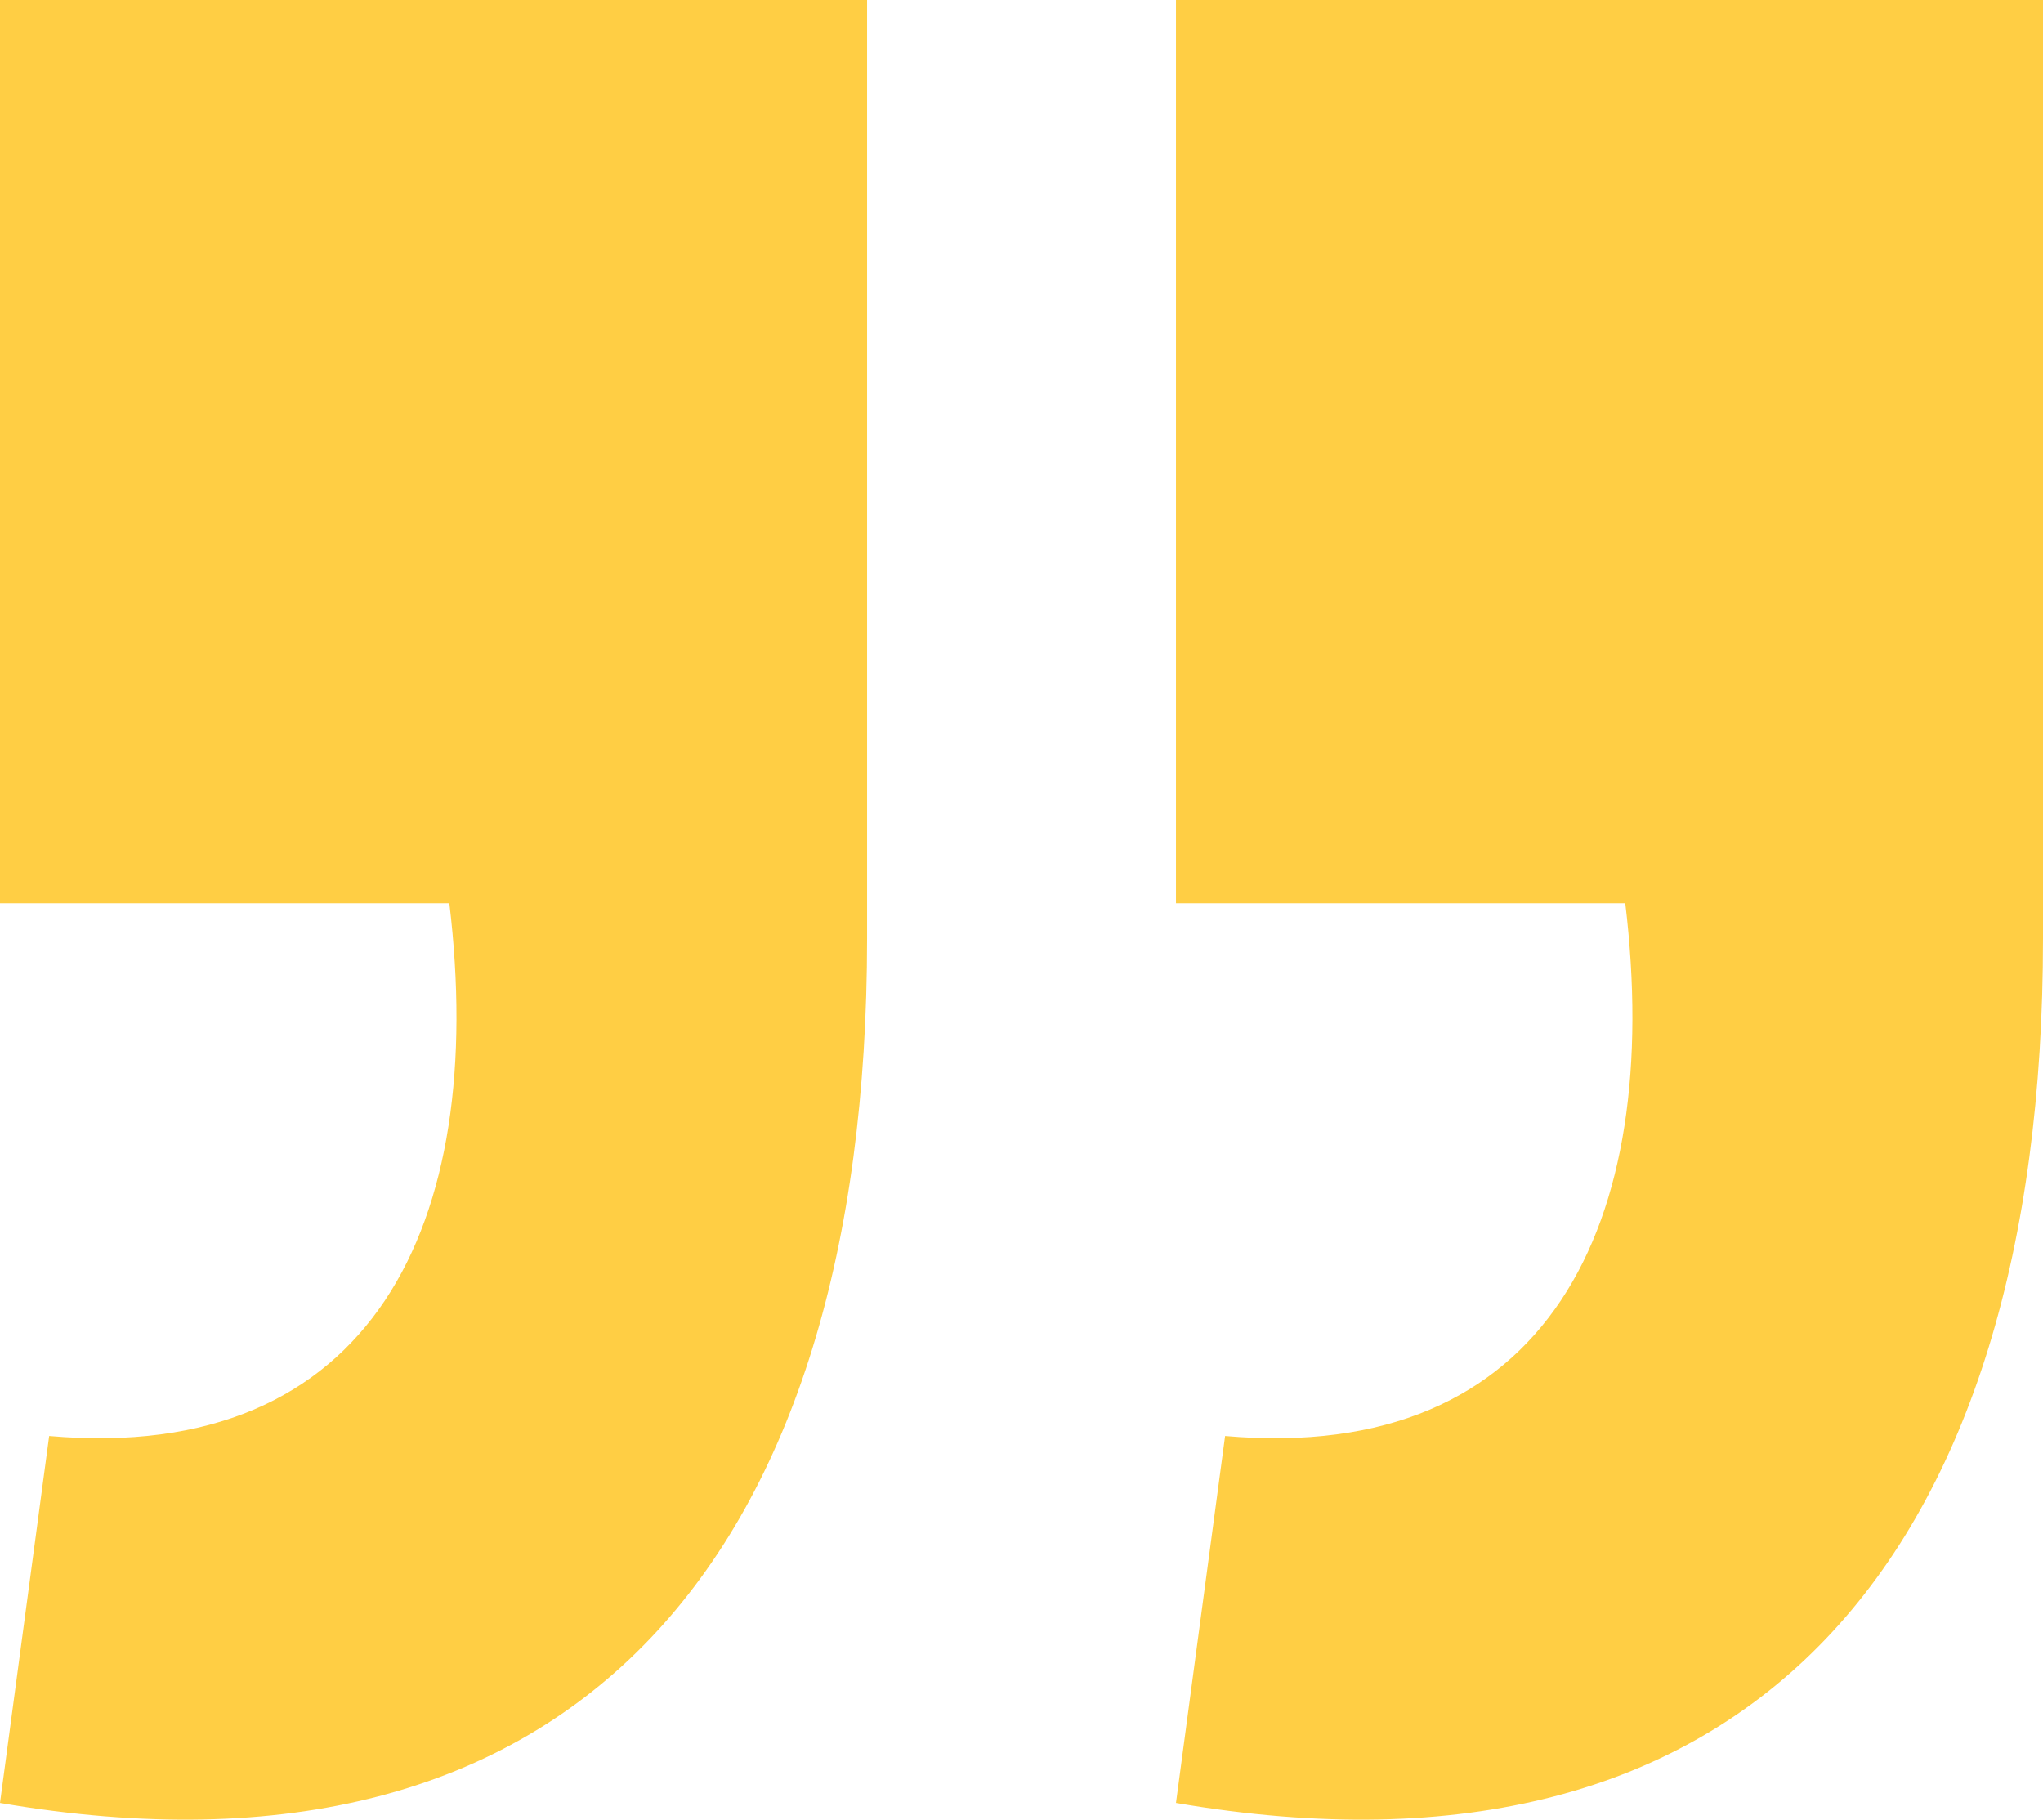
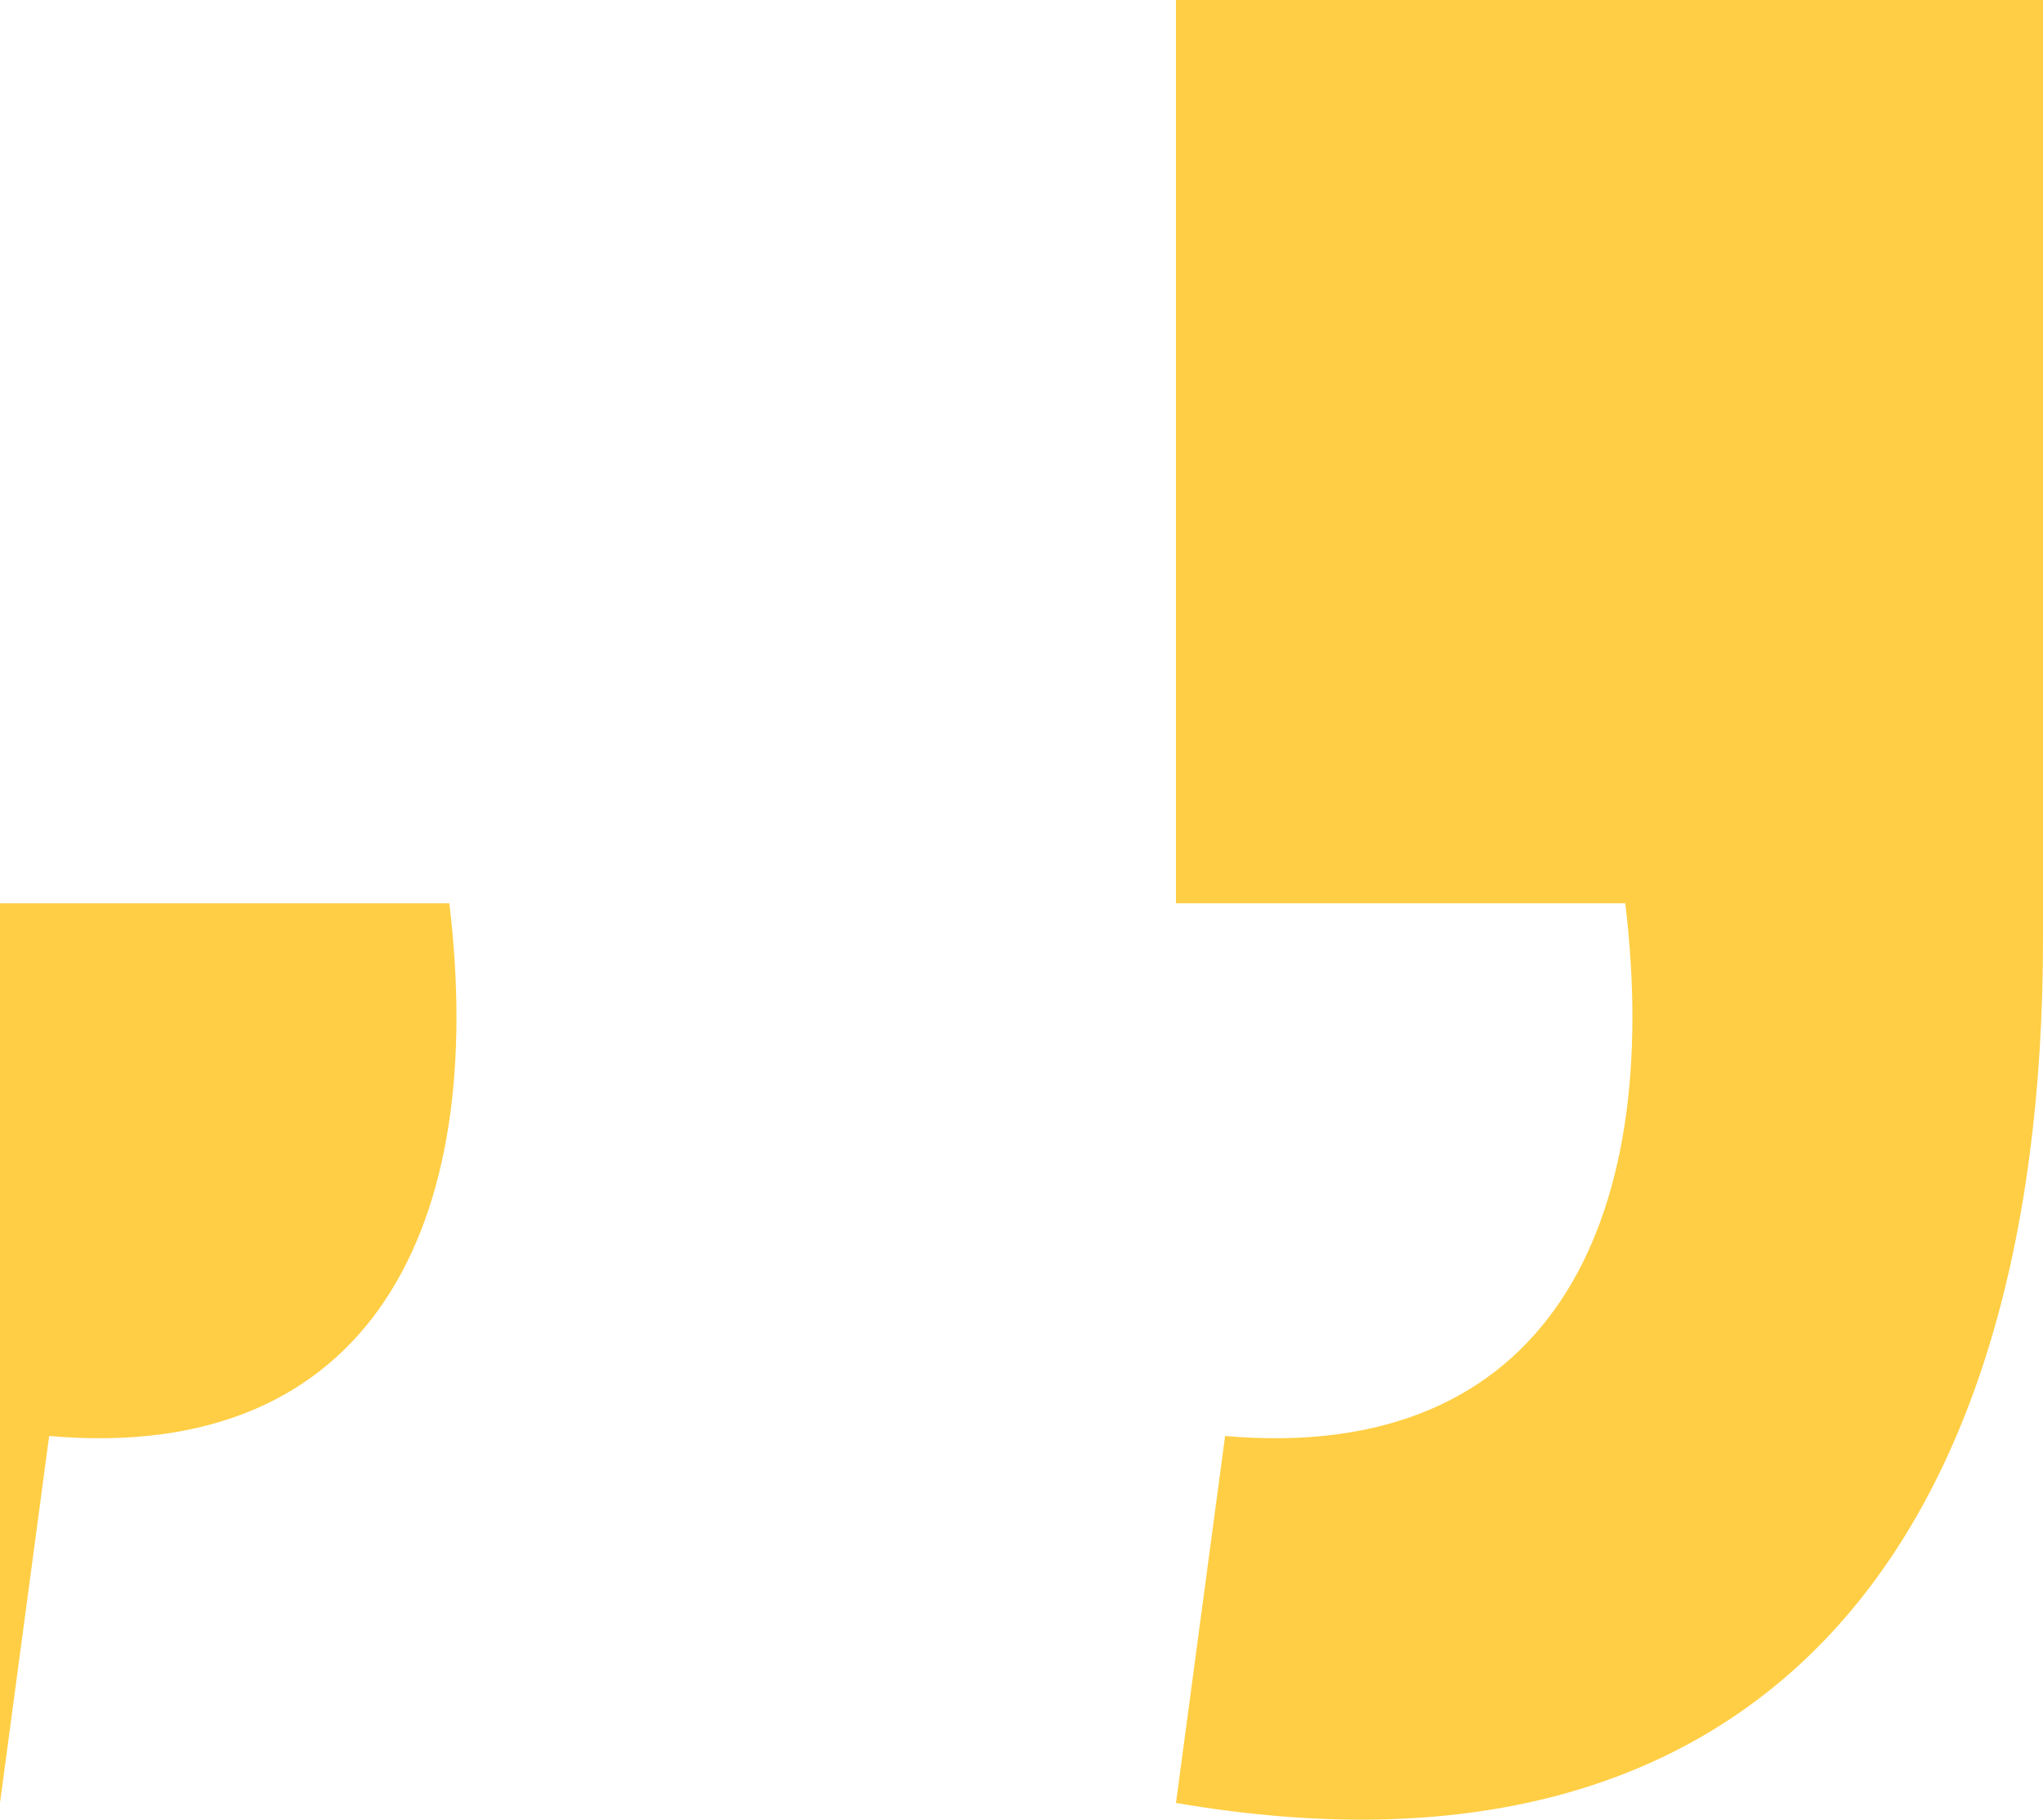
<svg xmlns="http://www.w3.org/2000/svg" width="64" height="57" viewBox="0 0 64 57" fill="none">
-   <path d="M0 56.477C18.034 59.571 27.162 48.74 27.162 29.399V0H0V28.294H14.076C15.285 38.351 11.656 45.867 1.54 44.982L0 56.477ZM36.839 56.477C54.873 59.571 64 48.74 64 29.399V0H36.839V28.294H50.914C52.124 38.351 48.495 45.867 38.378 44.982L36.839 56.477Z" fill="#FFCE44" />
+   <path d="M0 56.477V0H0V28.294H14.076C15.285 38.351 11.656 45.867 1.54 44.982L0 56.477ZM36.839 56.477C54.873 59.571 64 48.74 64 29.399V0H36.839V28.294H50.914C52.124 38.351 48.495 45.867 38.378 44.982L36.839 56.477Z" fill="#FFCE44" />
</svg>